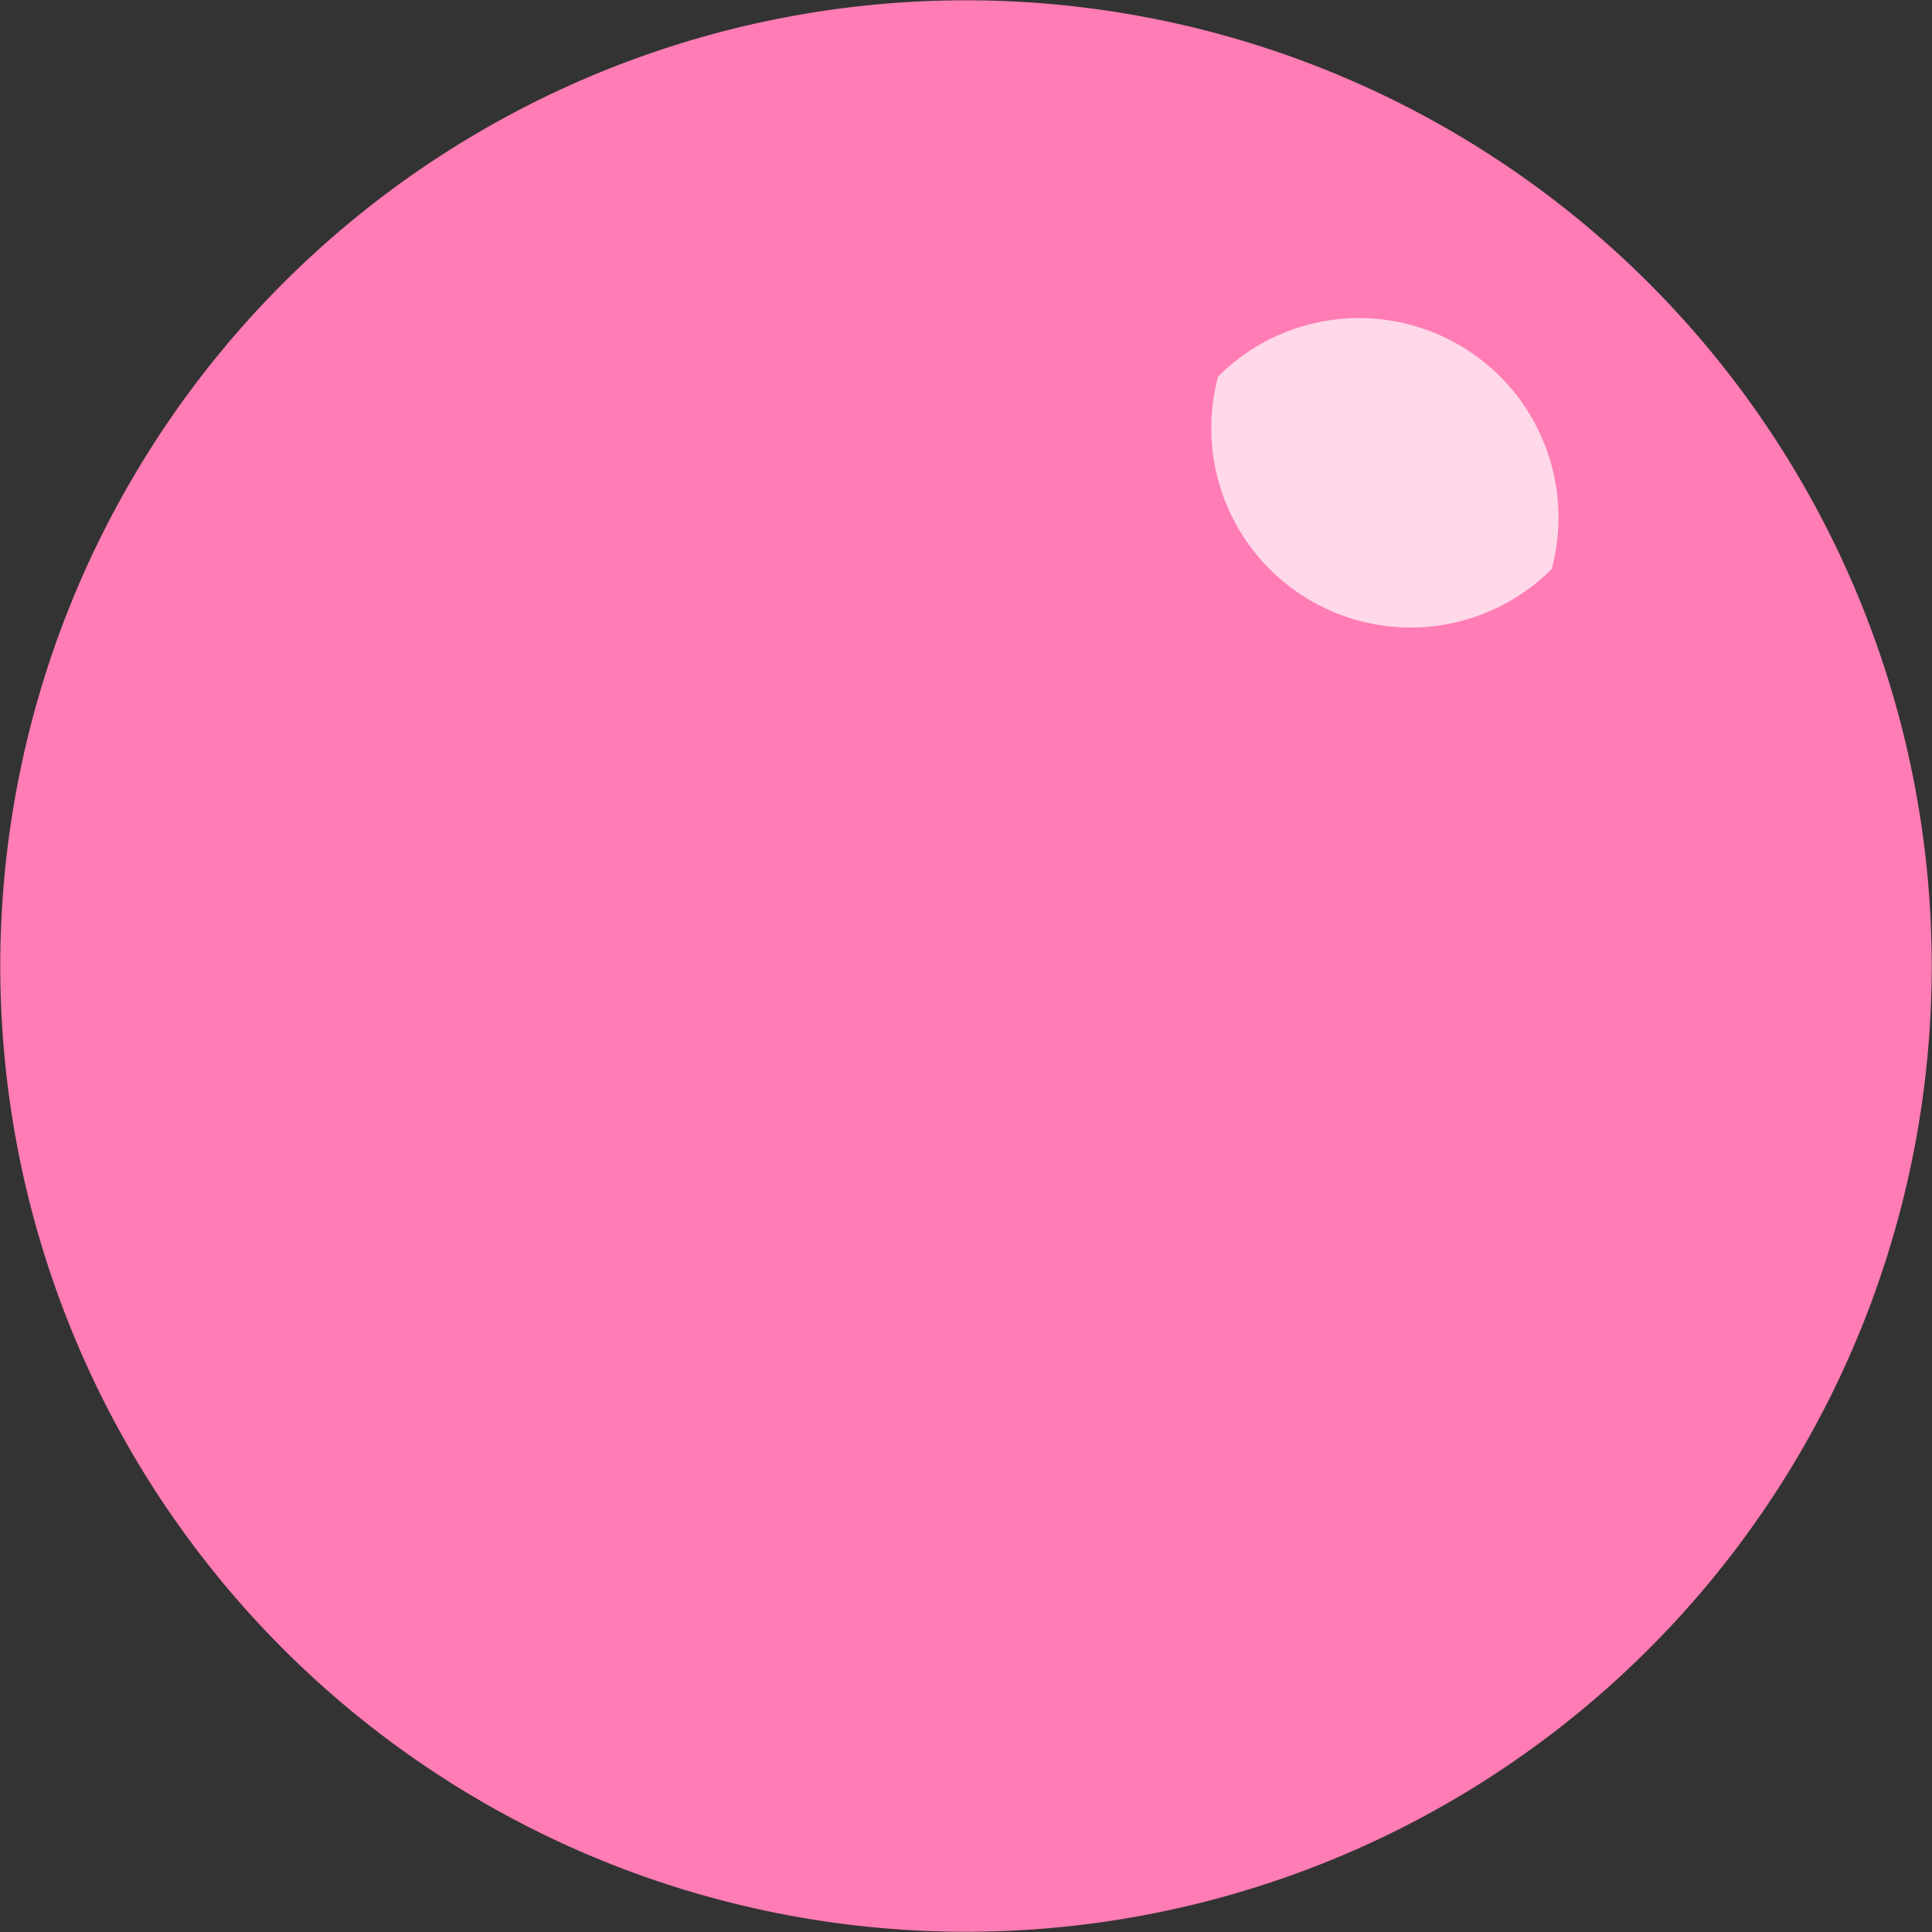
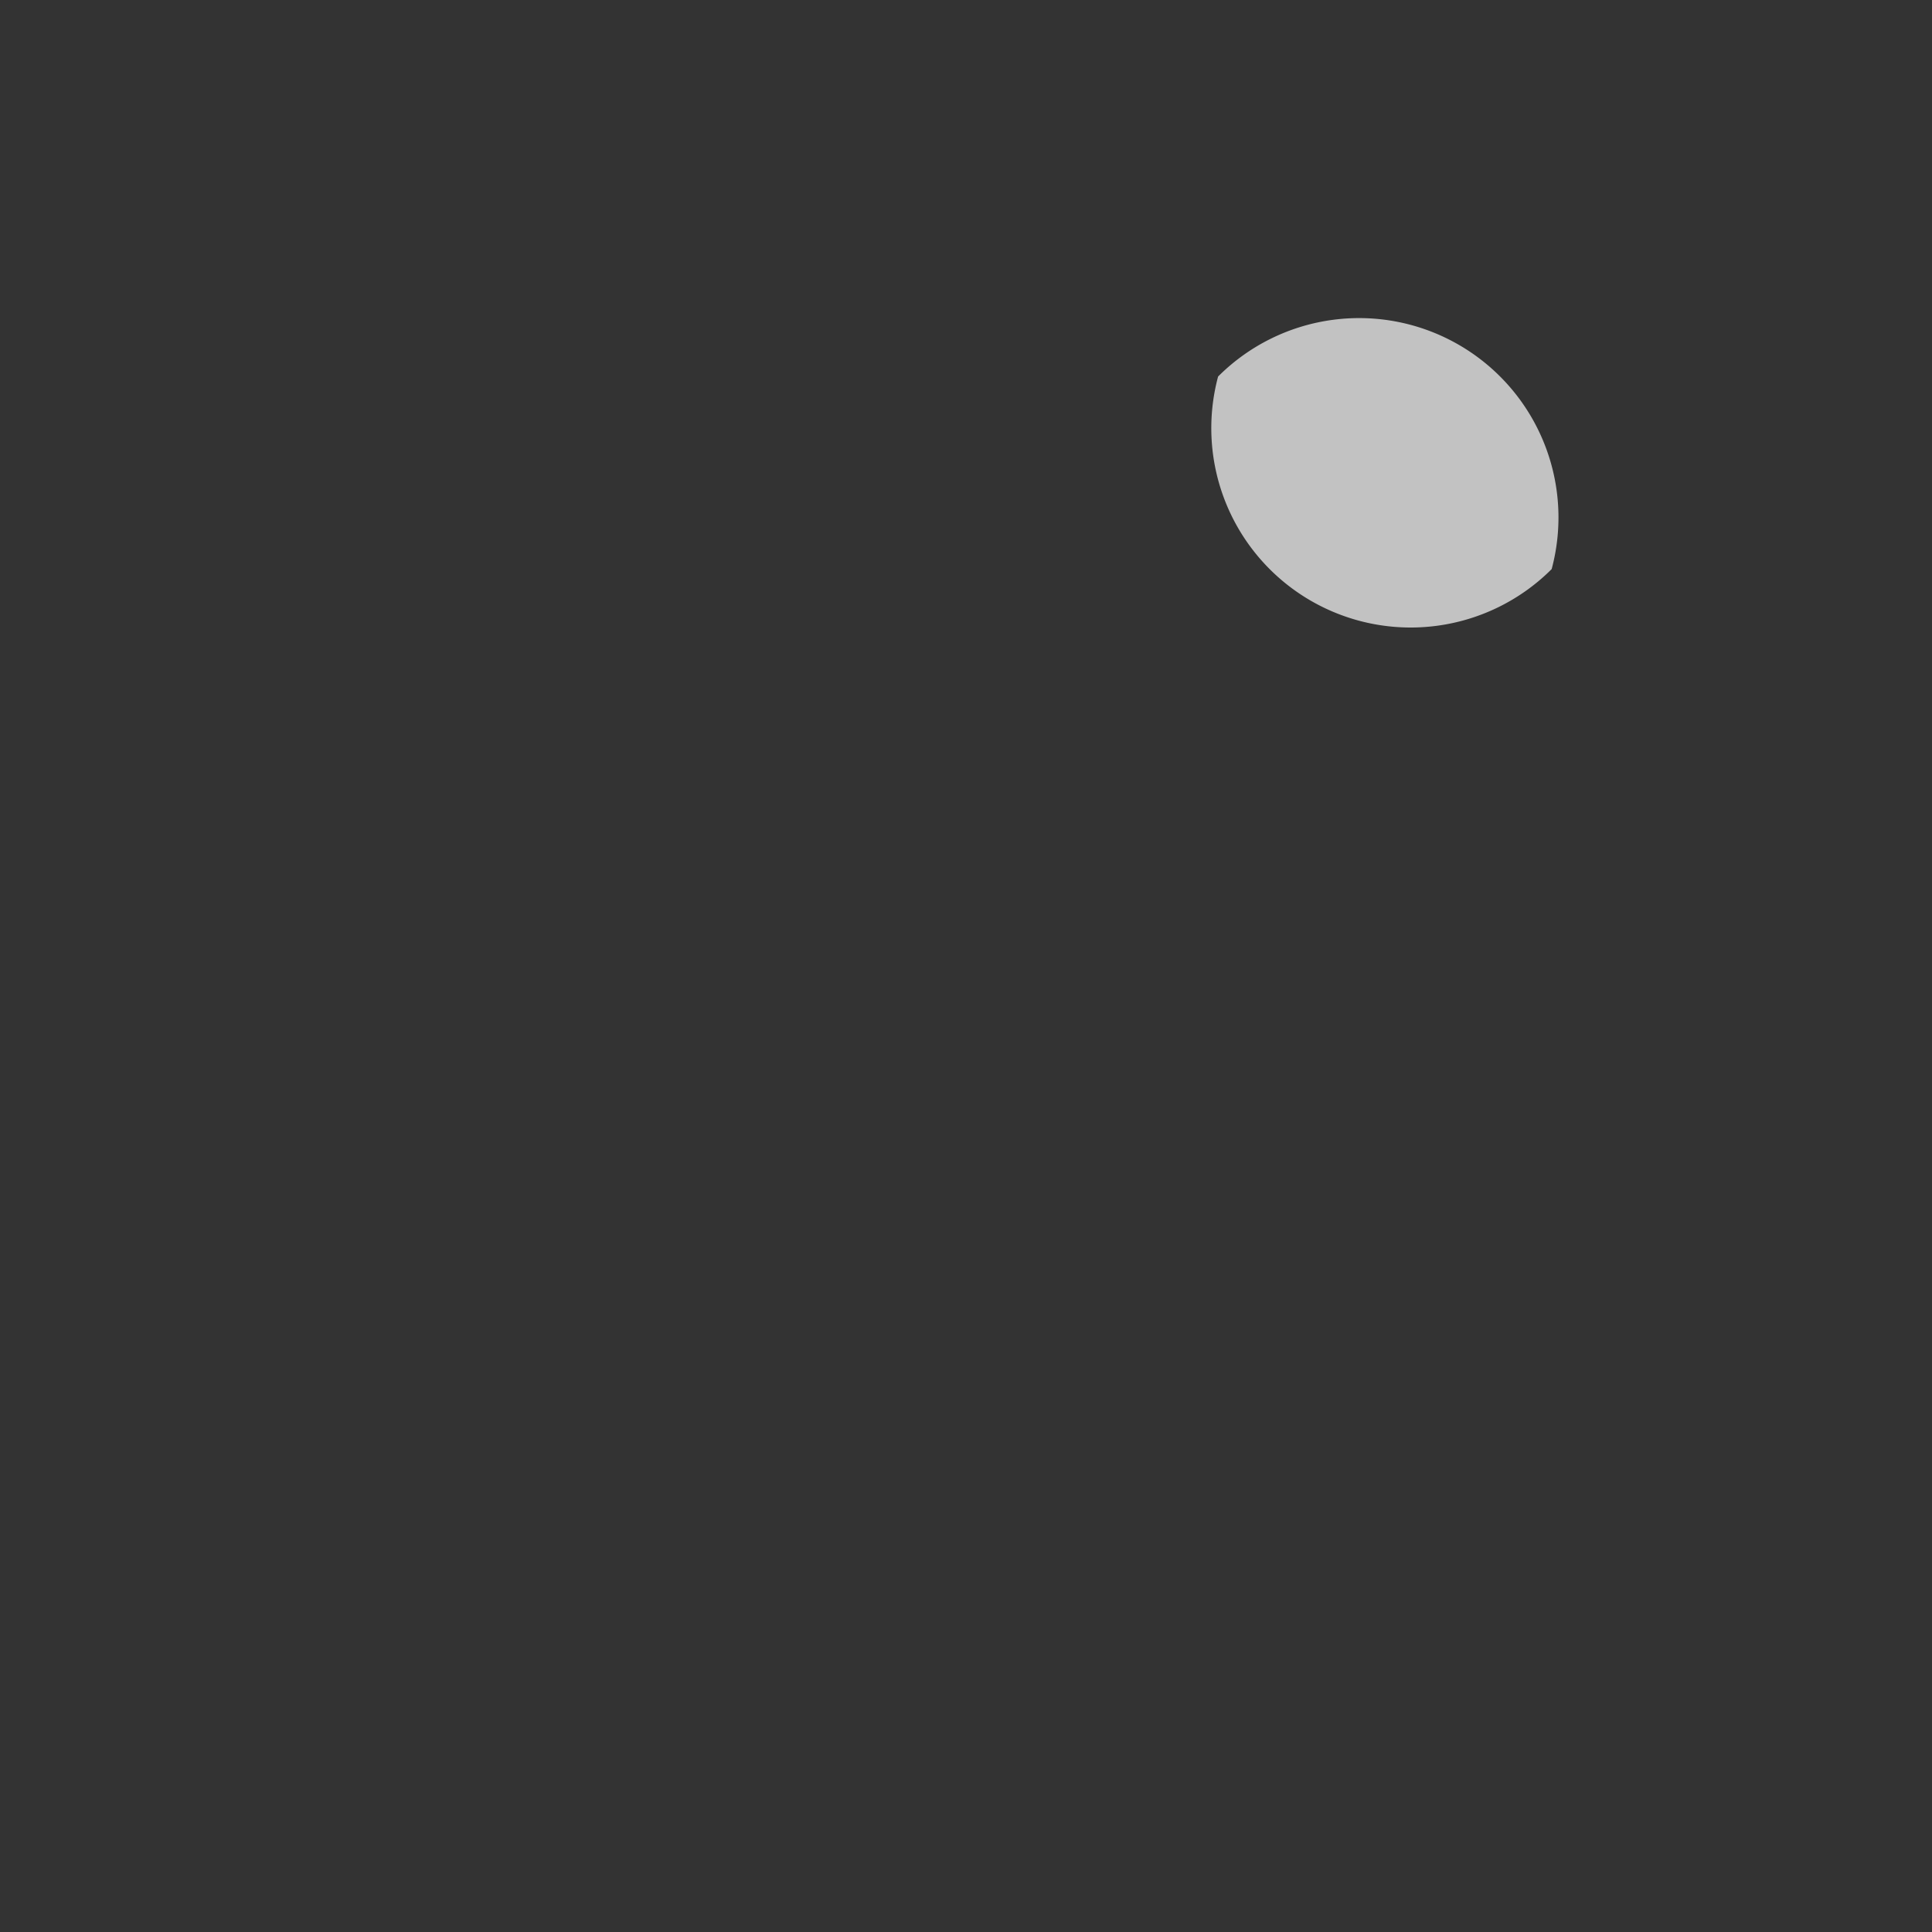
<svg xmlns="http://www.w3.org/2000/svg" width="21.32" height="21.32" viewBox="0 0 21.32 21.32">
  <rect x="0" y="0" width="21.32" height="21.32" fill="#333333" stroke="none" />
  <g id="fac_pin_pink" transform="translate(0 0)">
    <g id="グループ_24603" data-name="グループ 24603">
      <g id="グループ_21144" data-name="グループ 21144">
        <g id="グループ_24604" data-name="グループ 24604">
-           <path id="パス_75031" data-name="パス 75031" d="M20.458,14.852A10.657,10.657,0,1,1,14.851.862a10.657,10.657,0,0,1,5.607,13.99" transform="translate(0 0)" fill="#ff7cb4" />
          <g id="グループ_21142" data-name="グループ 21142" transform="translate(13.271 3.462)" opacity="0.7">
            <g id="グループ_21141" data-name="グループ 21141">
              <g id="グループ_24605" data-name="グループ 24605">
                <path id="パス_75032" data-name="パス 75032" d="M84.672,23.9a2.2,2.2,0,0,1-3.681-2.125A2.2,2.2,0,0,1,84.672,23.9" transform="translate(-80.82 -21.082)" fill="#fff" />
              </g>
            </g>
          </g>
        </g>
      </g>
    </g>
  </g>
</svg>